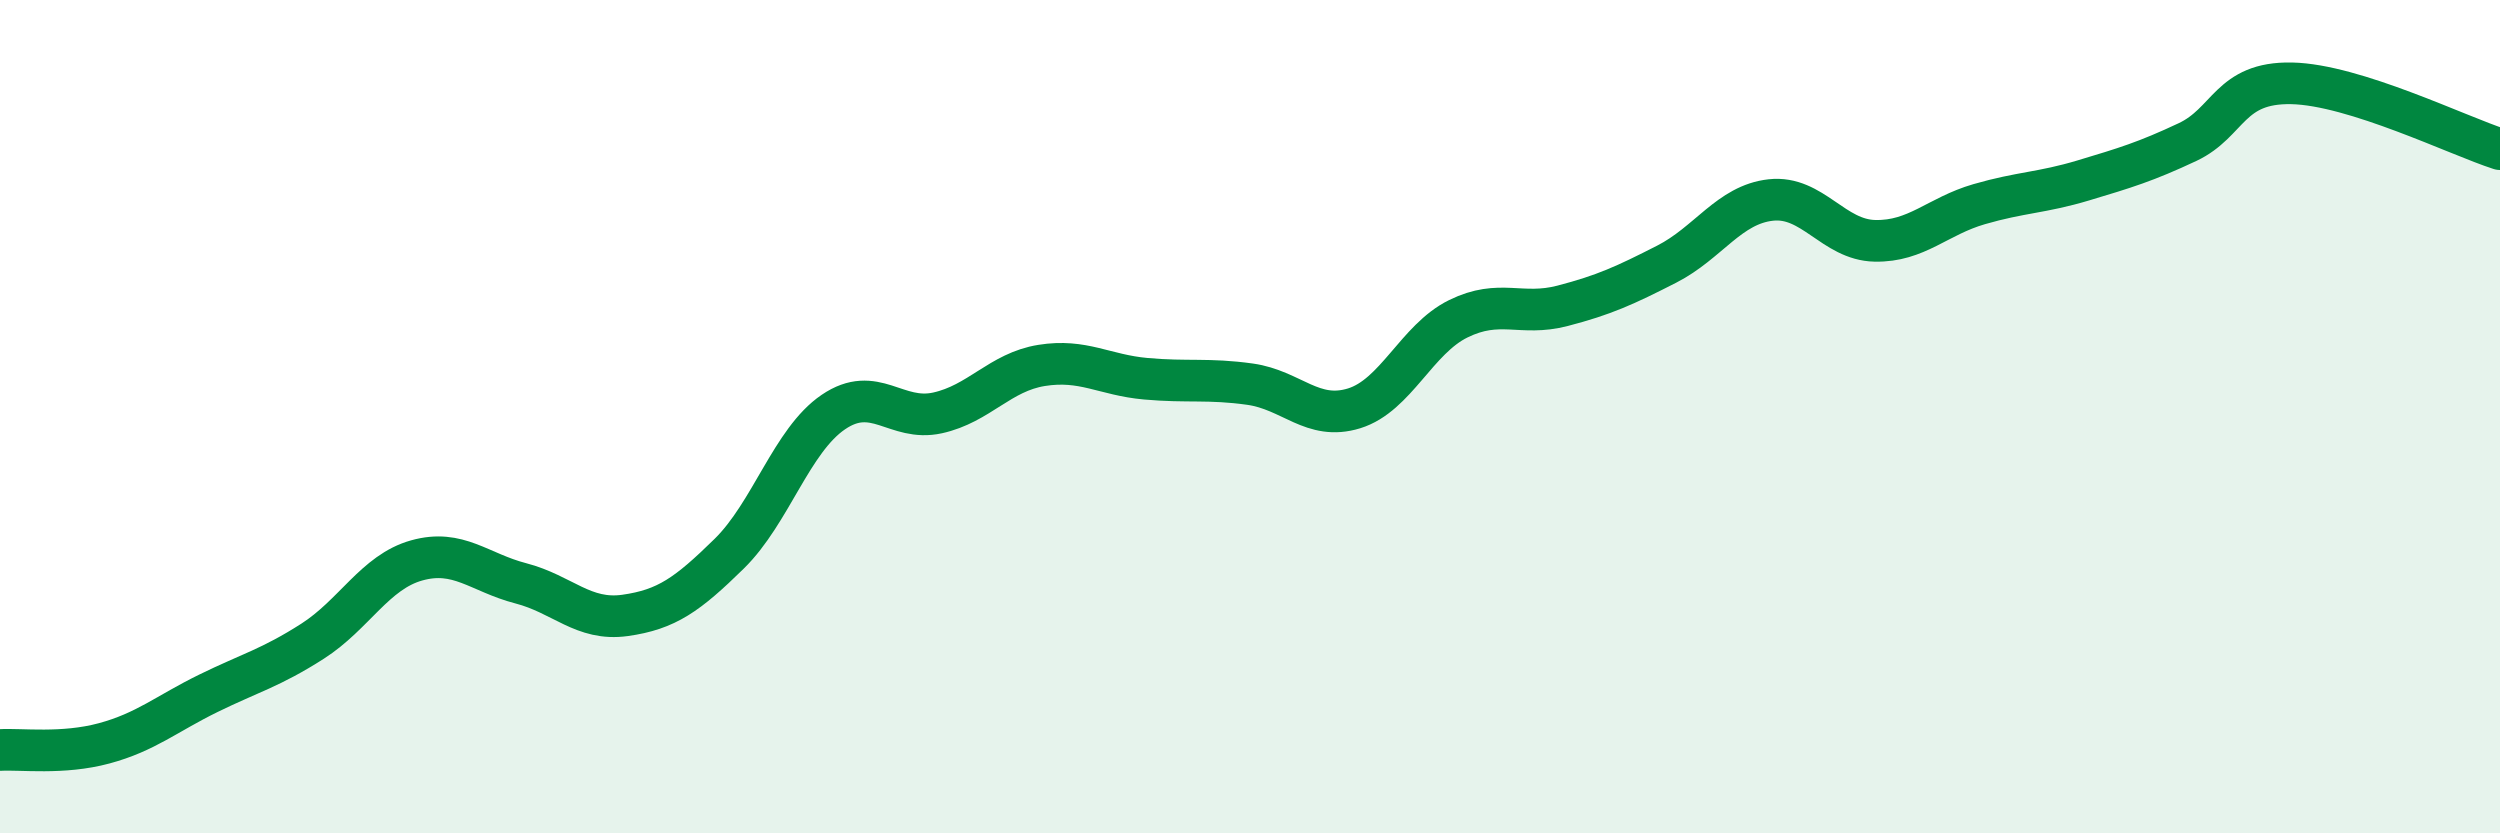
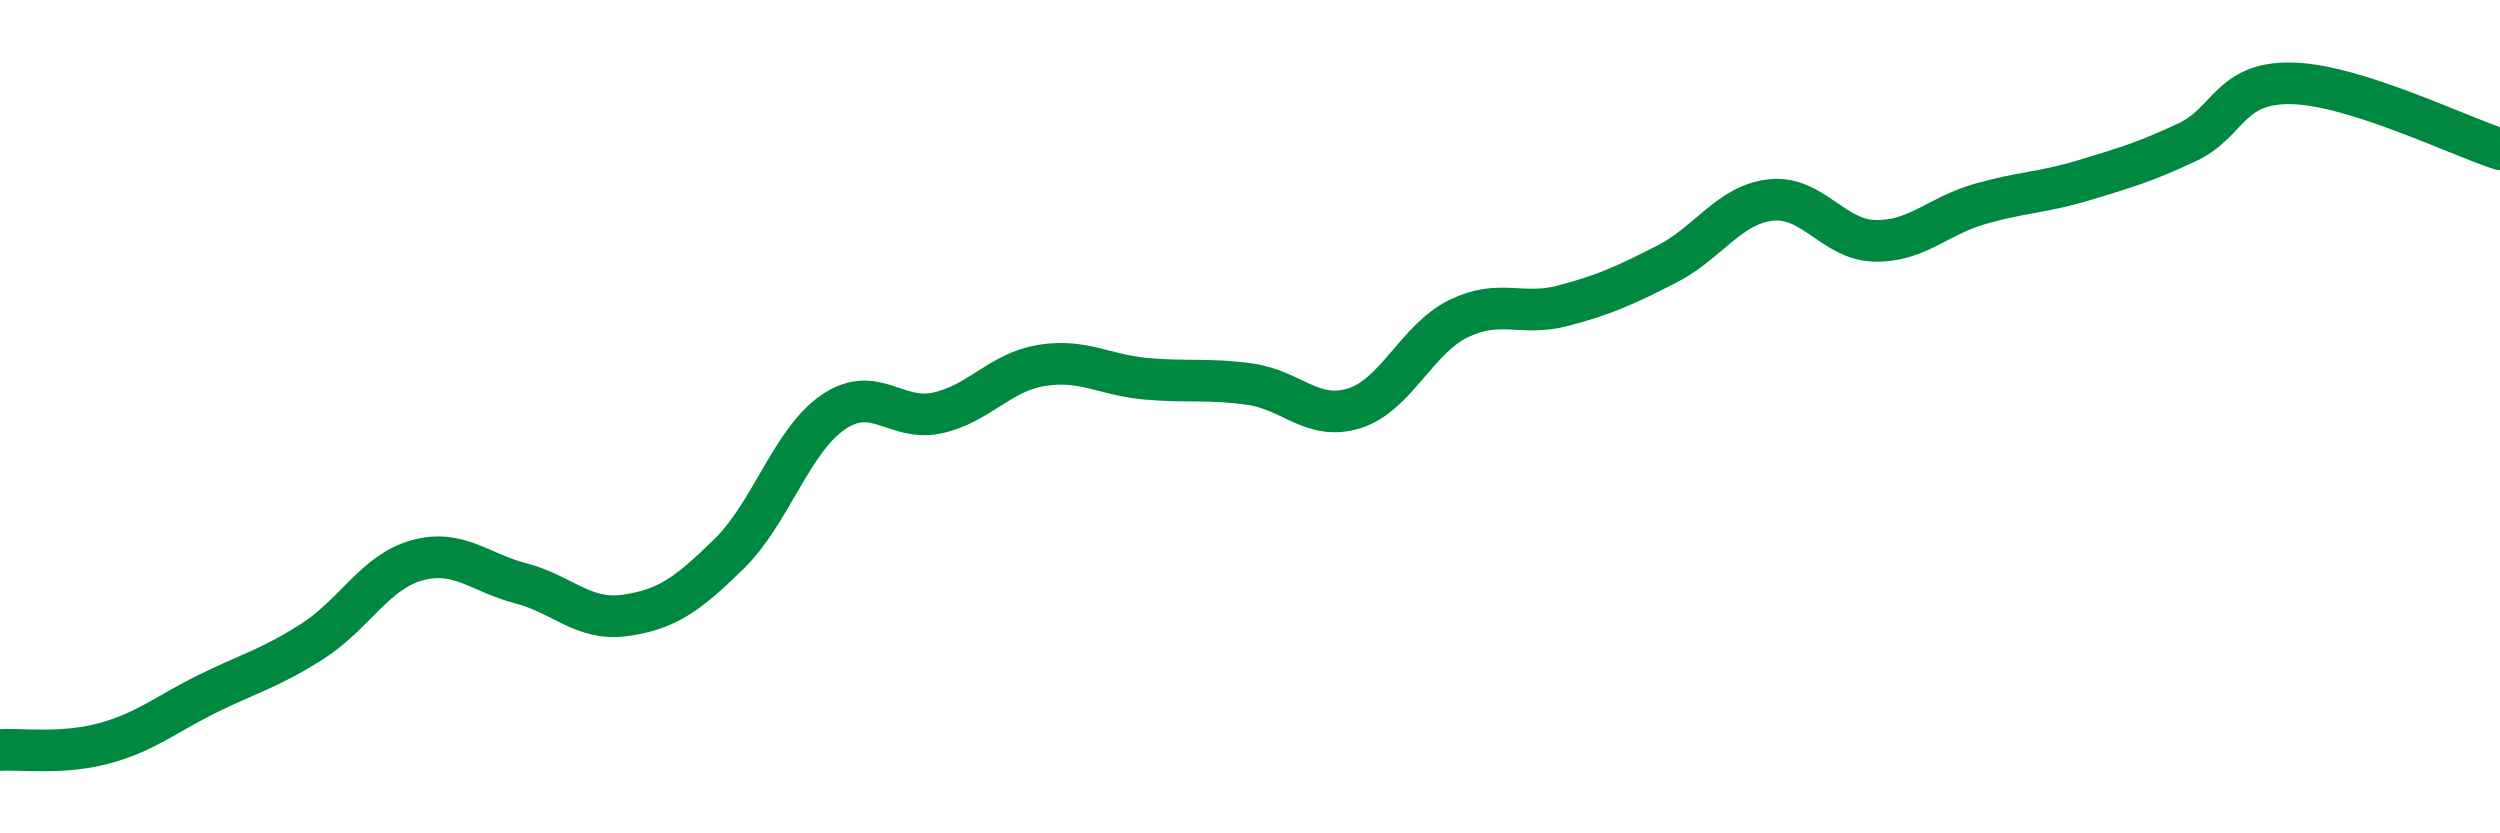
<svg xmlns="http://www.w3.org/2000/svg" width="60" height="20" viewBox="0 0 60 20">
-   <path d="M 0,18 C 0.5,17.97 1.5,18.11 2.5,17.84 C 3.5,17.57 4,17.13 5,16.64 C 6,16.15 6.5,16.03 7.5,15.39 C 8.5,14.75 9,13.73 10,13.45 C 11,13.17 11.5,13.74 12.5,14 C 13.5,14.26 14,14.91 15,14.77 C 16,14.63 16.5,14.27 17.5,13.29 C 18.5,12.31 19,10.57 20,9.89 C 21,9.21 21.5,10.13 22.5,9.91 C 23.5,9.69 24,8.93 25,8.77 C 26,8.61 26.5,9 27.5,9.09 C 28.5,9.18 29,9.08 30,9.22 C 31,9.36 31.5,10.11 32.5,9.8 C 33.5,9.49 34,8.14 35,7.65 C 36,7.16 36.5,7.6 37.5,7.34 C 38.5,7.08 39,6.85 40,6.34 C 41,5.83 41.5,4.91 42.5,4.8 C 43.5,4.69 44,5.76 45,5.78 C 46,5.8 46.5,5.19 47.5,4.9 C 48.5,4.61 49,4.63 50,4.33 C 51,4.03 51.5,3.88 52.5,3.41 C 53.5,2.94 53.5,1.97 55,2 C 56.5,2.03 59,3.26 60,3.58L60 20L0 20Z" fill="#008740" opacity="0.1" stroke-linecap="round" stroke-linejoin="round" />
  <path d="M 0,18 C 0.5,17.97 1.5,18.11 2.5,17.84 C 3.5,17.57 4,17.13 5,16.64 C 6,16.15 6.5,16.03 7.5,15.39 C 8.5,14.75 9,13.73 10,13.45 C 11,13.17 11.5,13.74 12.5,14 C 13.5,14.26 14,14.91 15,14.77 C 16,14.63 16.5,14.27 17.5,13.29 C 18.5,12.31 19,10.57 20,9.89 C 21,9.21 21.5,10.13 22.5,9.91 C 23.5,9.69 24,8.93 25,8.77 C 26,8.61 26.5,9 27.5,9.09 C 28.5,9.18 29,9.08 30,9.22 C 31,9.36 31.5,10.11 32.5,9.8 C 33.5,9.49 34,8.14 35,7.65 C 36,7.16 36.5,7.6 37.5,7.34 C 38.5,7.08 39,6.85 40,6.34 C 41,5.83 41.5,4.91 42.5,4.8 C 43.5,4.69 44,5.76 45,5.78 C 46,5.8 46.5,5.19 47.5,4.9 C 48.5,4.61 49,4.63 50,4.33 C 51,4.03 51.5,3.88 52.5,3.41 C 53.5,2.94 53.5,1.97 55,2 C 56.5,2.03 59,3.26 60,3.58" stroke="#008740" stroke-width="1" fill="none" stroke-linecap="round" stroke-linejoin="round" />
</svg>